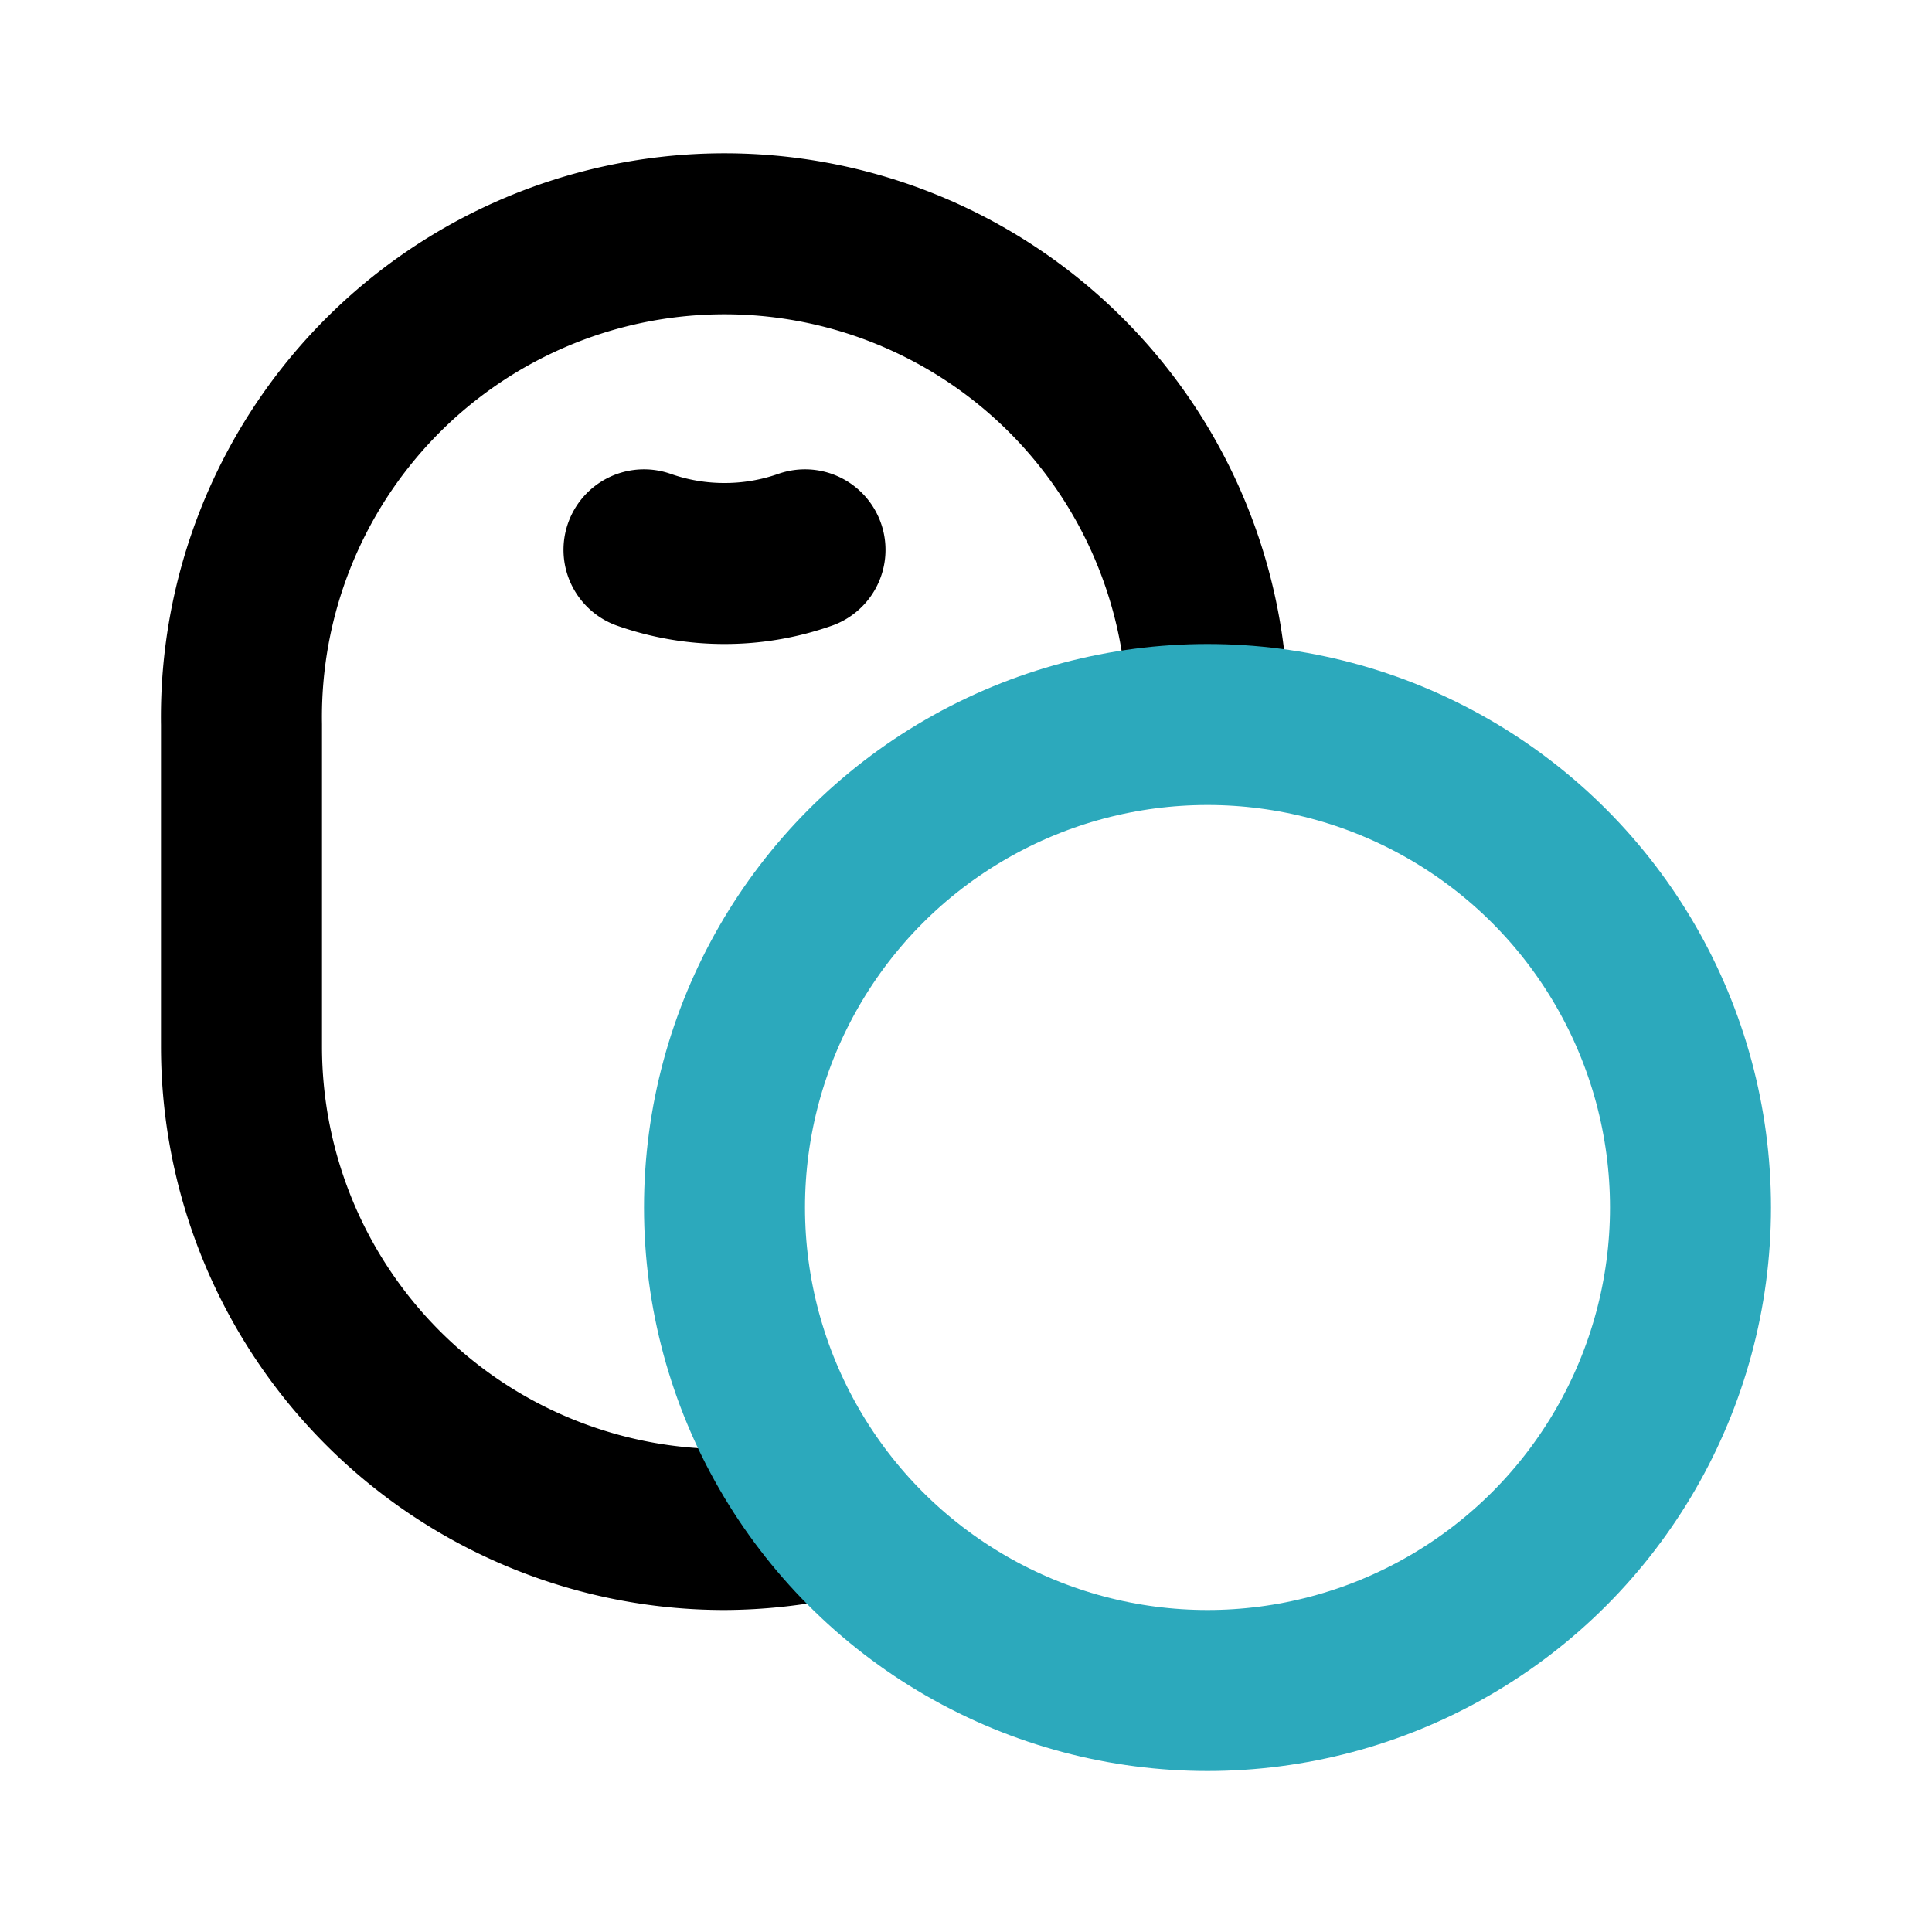
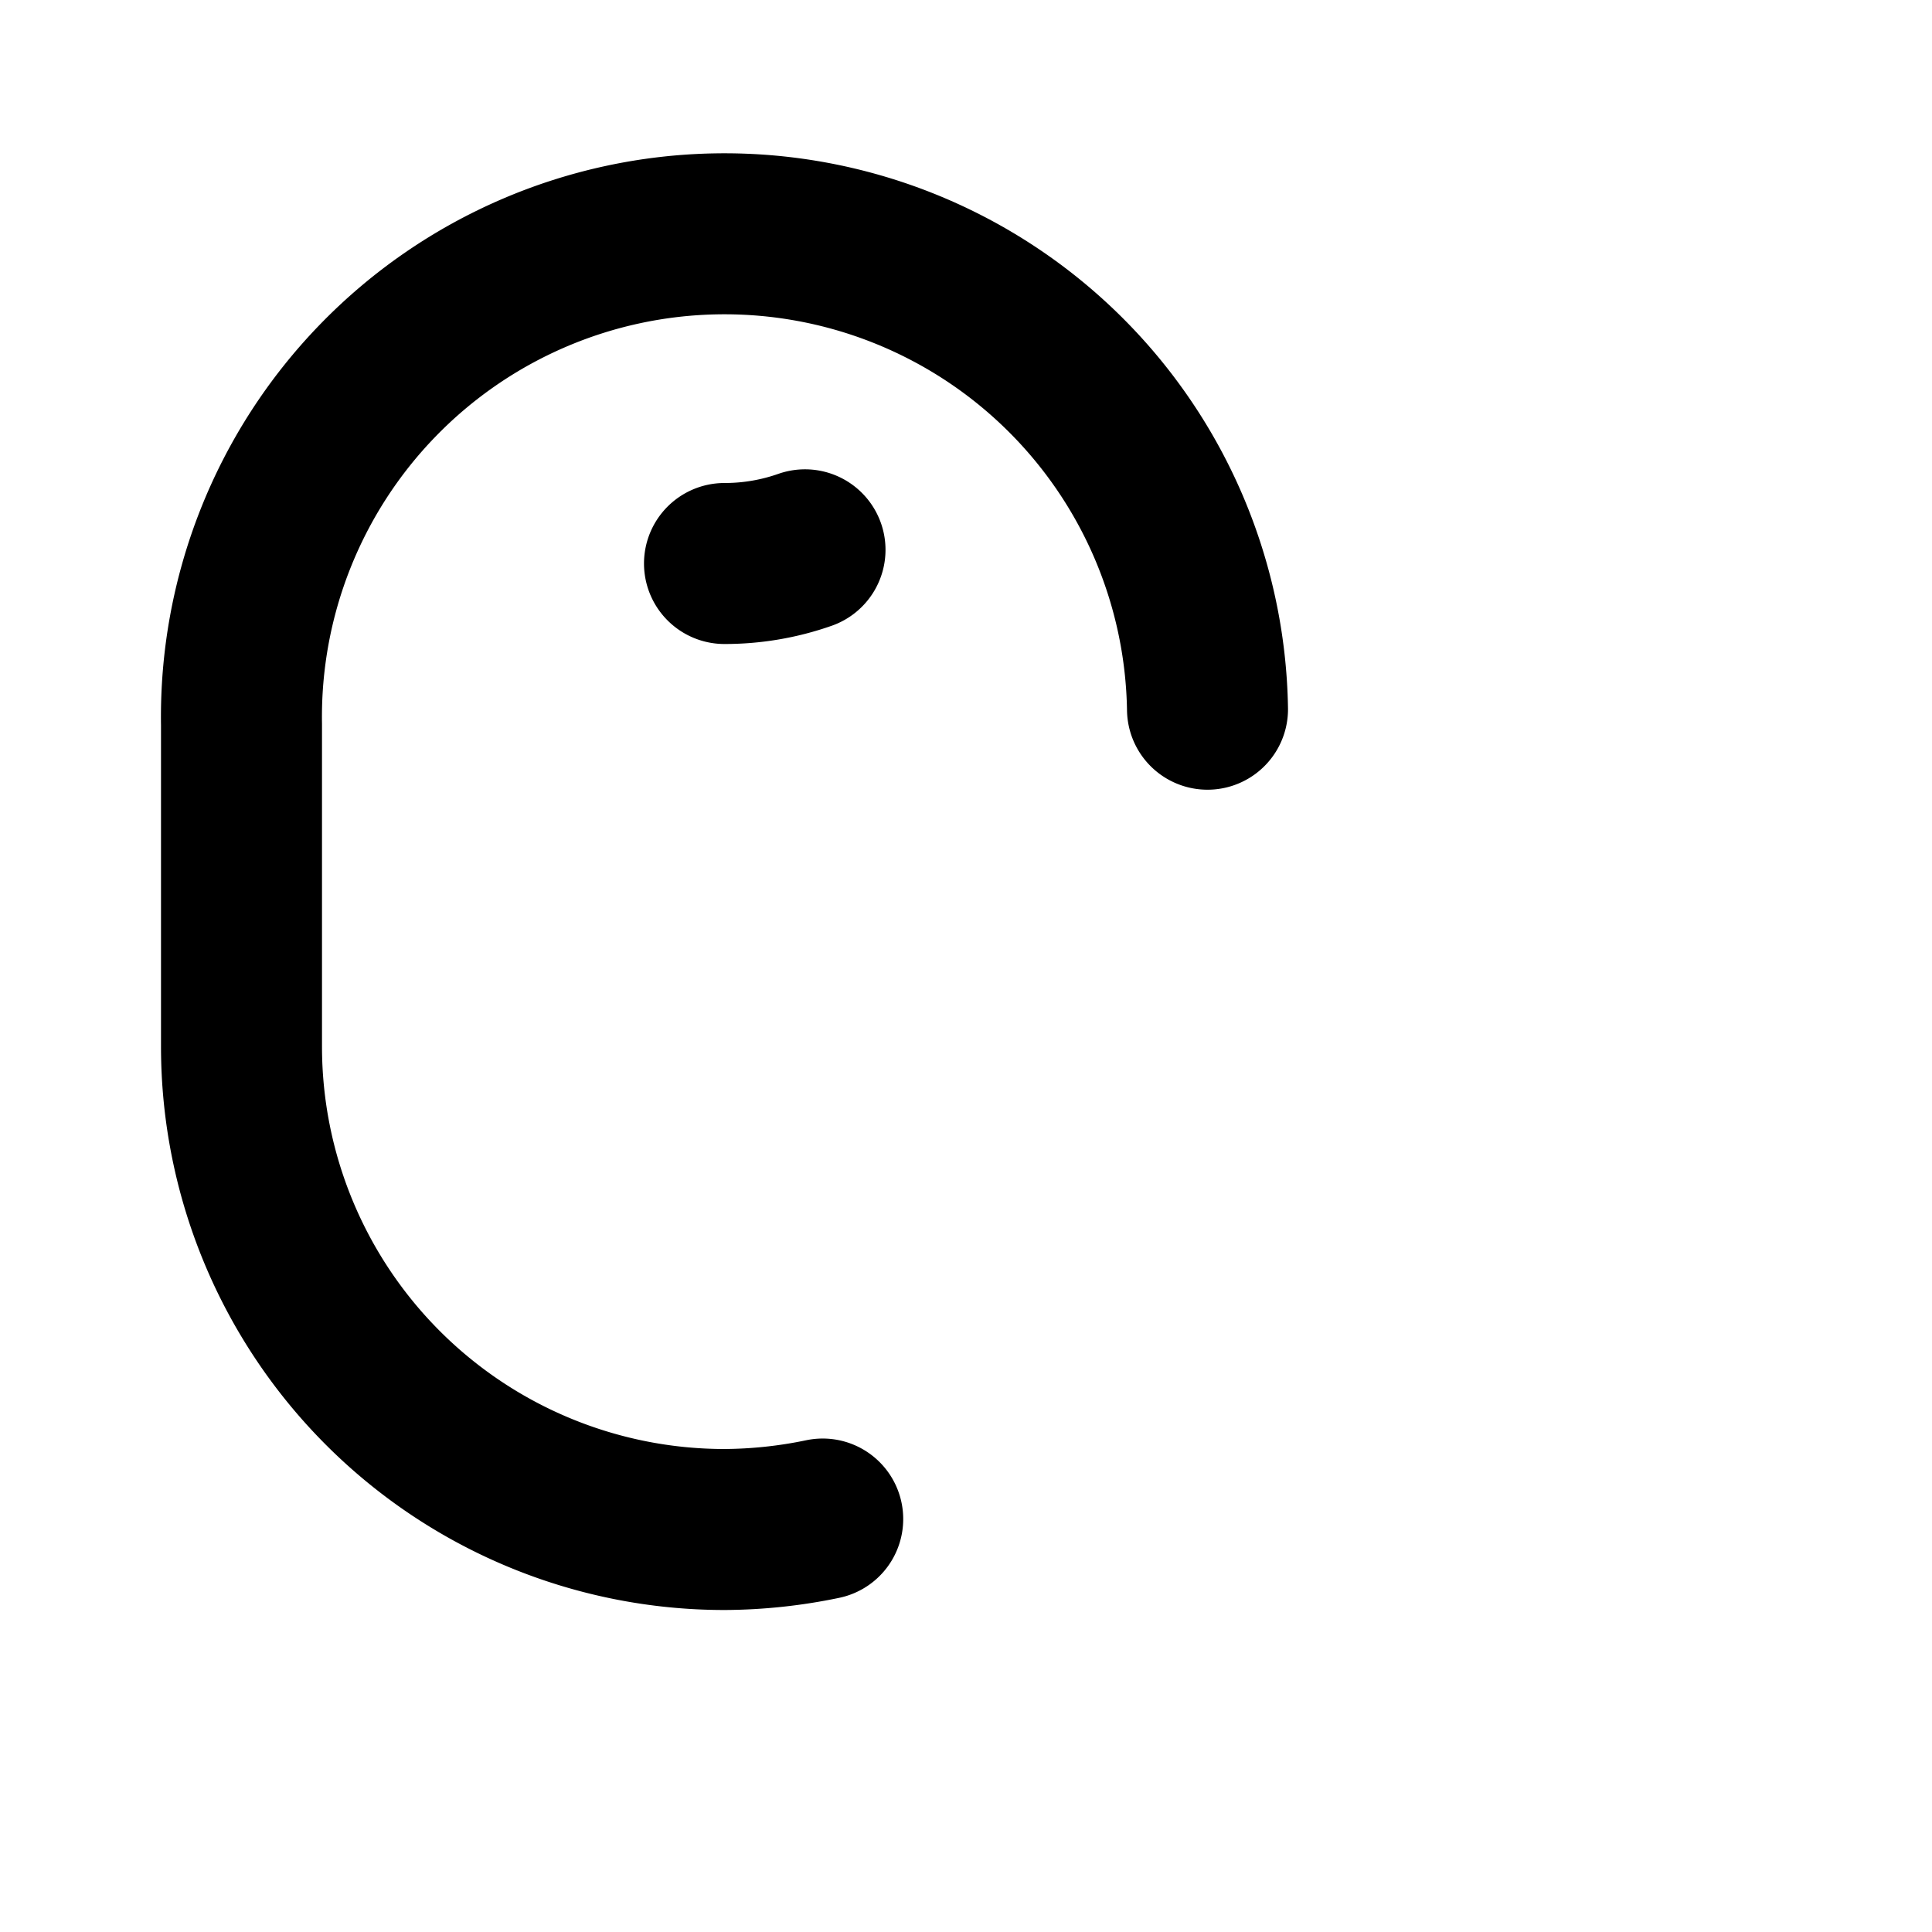
<svg xmlns="http://www.w3.org/2000/svg" fill="#000000" width="800px" height="800px" viewBox="0 0 24 24" id="kiwi" data-name="Line Color" class="icon line-color">
  <path id="primary" d="M15,8.81A6,6,0,0,0,3,9v4a6,6,0,0,0,6,6,6.08,6.08,0,0,0,1.22-.13" style="fill: none; stroke: rgb(0, 0, 0); stroke-linecap: round; stroke-linejoin: round; stroke-width: 2;" />
-   <path id="primary-2" data-name="primary" d="M10,6.83A3,3,0,0,1,9,7a3,3,0,0,1-1-.17" style="fill: none; stroke: rgb(0, 0, 0); stroke-linecap: round; stroke-linejoin: round; stroke-width: 2;" />
-   <circle id="secondary" cx="15" cy="15" r="6" style="fill: none; stroke: rgb(44, 169, 188); stroke-linecap: round; stroke-linejoin: round; stroke-width: 2;" />
+   <path id="primary-2" data-name="primary" d="M10,6.83A3,3,0,0,1,9,7" style="fill: none; stroke: rgb(0, 0, 0); stroke-linecap: round; stroke-linejoin: round; stroke-width: 2;" />
</svg>